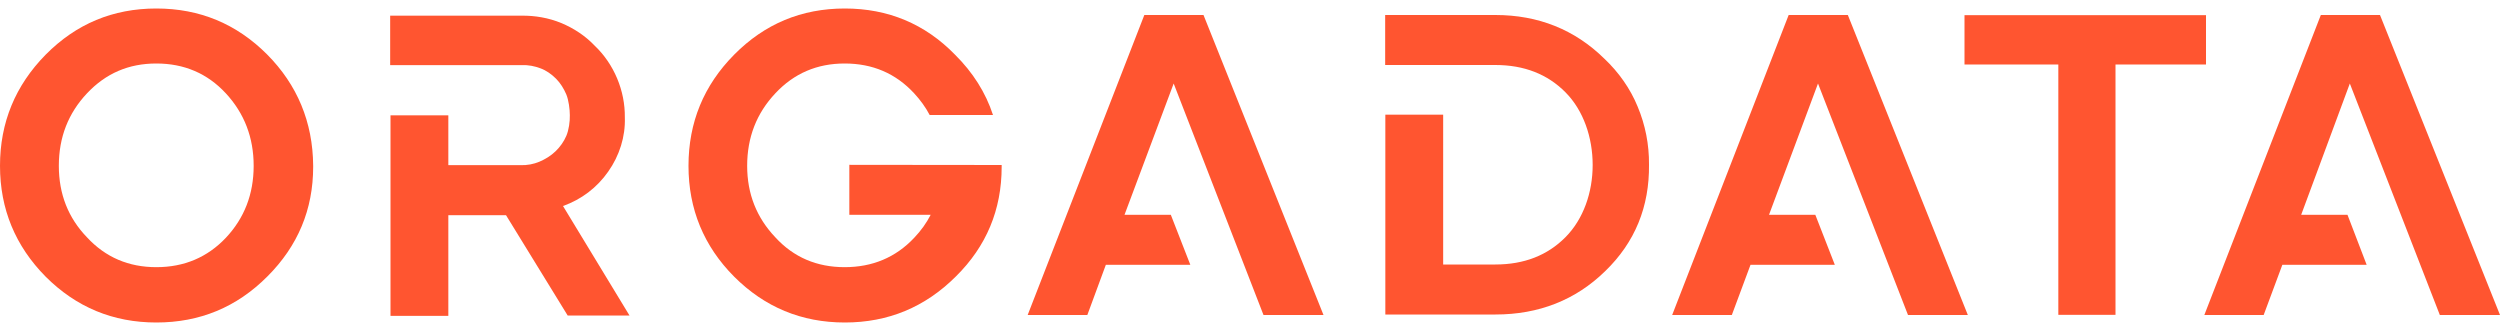
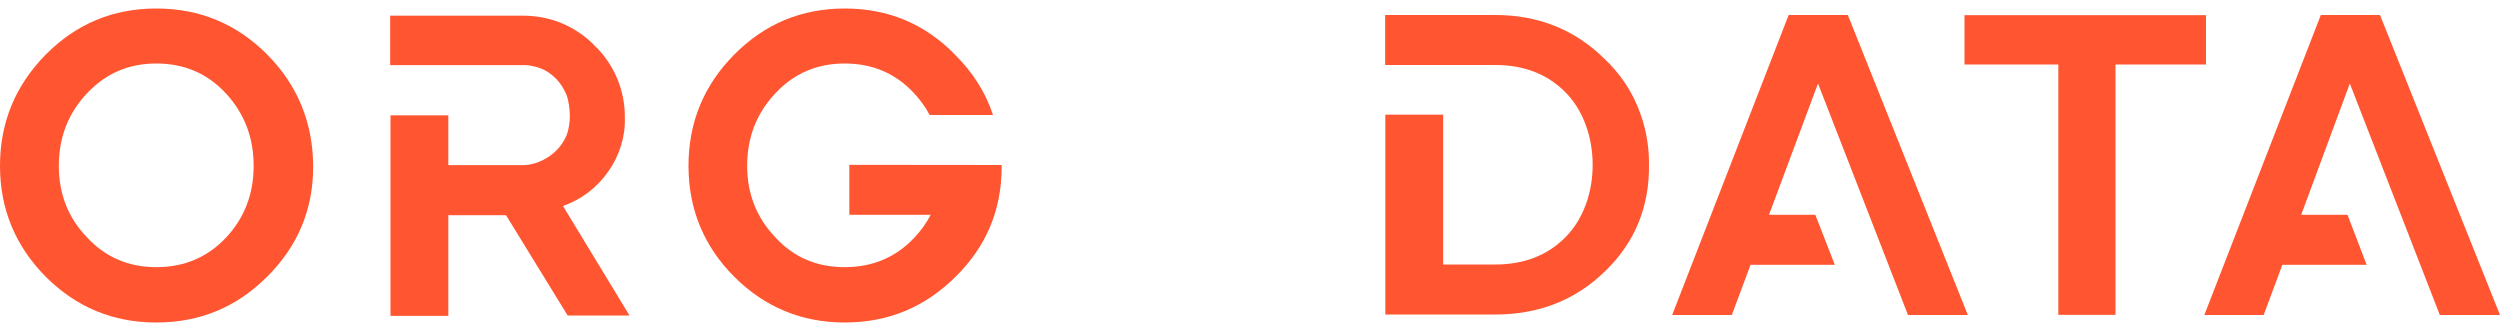
<svg xmlns="http://www.w3.org/2000/svg" version="1.1" id="Ebene_1" x="0px" y="0px" viewBox="0 0 1500 197" style="enable-background:new 0 0 1500 197;" xml:space="preserve">
  <style type="text/css">
	.st0{fill:#FF5530;}
	.st1{fill-rule:evenodd;clip-rule:evenodd;fill:#FF5530;}
</style>
  <g>
    <polygon class="st0" points="1108.7,9 1073.2,9 1003.3,189 1039.1,189 1050.3,158.9 1100.9,158.9 1089.2,128.9 1061.4,128.9    1090.8,50.1 1144.8,189 1180.7,189  " />
    <polygon class="st0" points="1428,9 1392.5,9 1322.6,189 1358.2,189 1369.4,158.9 1420,158.9 1408.5,128.9 1380.7,128.9    1409.9,50.1 1463.9,189 1500,189  " />
    <path class="st0" d="M962.6,35.2C944.9,17.8,923,9,897.2,9h-66.1v30h66.1c17.3,0,31.3,5.5,42.1,16.4s16.3,27.1,16.3,43.6   c0,16.4-5.5,32.4-16.3,43.3s-24.8,16.4-42.1,16.4h-31.3V68.8h-34.7v119.9h66.1c26,0,48.1-8.7,65.8-26c17.9-17.3,26.6-38.7,26.3-64   c0.1-12-2.2-23.7-6.8-34.7C978.2,53.2,971.2,43.3,962.6,35.2L962.6,35.2z" />
    <path class="st1" d="M364.9,103c-6.7,9.6-16.1,16.7-27.1,20.6l39.9,65.7h-37.1l-37-60.2H269v60.4h-34.7V69.2H269v29.9h43.5   c3.8,0.1,7.7-0.6,11.2-2.1s6.8-3.5,9.6-6.2c2.8-2.7,5-5.8,6.5-9.3s2.2-8.6,2.1-12.4c0-0.3,0,0.3,0,0c0-3.5-0.7-9-2.1-12.4   c-1.5-3.5-3.5-6.8-6.2-9.5s-5.8-4.9-9.3-6.2s-7.2-2.1-11.1-1.9h-79.1V9.4h78.8c8.1-0.1,16.3,1.3,23.8,4.4s14.5,7.7,20.1,13.6   c5.8,5.5,10.4,12.3,13.5,19.7c3.1,7.4,4.7,15.4,4.6,23.4C375.3,81.9,371.7,93.4,364.9,103L364.9,103z" />
    <path class="st0" d="M1178.7,9.1h144.9v29.6h-54.3v150.2H1235V38.7h-56.3V9.1z" />
    <g>
      <path class="st0" d="M0,99.5c0-26,9.2-48.2,27.4-66.7C45.7,14.3,67.8,5.1,93.8,5.1s48.1,9.2,66.4,27.5    c18.2,18.3,27.5,40.7,27.7,66.8c0,0.1,0,0.4,0,0.7c0,25.6-9.2,47.5-27.4,65.7c-18.5,18.6-40.7,27.7-66.7,27.7s-48.1-9.2-66.4-27.5    C9.2,147.6,0,125.4,0,99.5z M35.3,99.5c0,16.9,5.6,31.2,16.9,42.9c11.1,12,25,17.9,41.6,17.9c16.7,0,30.6-5.9,41.7-17.6    c11.1-11.8,16.7-26.2,16.7-43.2S146.6,68,135.5,56s-25.1-17.9-41.7-17.9S63.5,44,52.2,56C41,67.9,35.3,82.3,35.3,99.5z" />
    </g>
-     <polygon class="st0" points="722.1,9 686.6,9 616.6,189 652.4,189 663.5,158.9 714.2,158.9 702.5,128.9 674.7,128.9 704.2,50.1    758.1,189 794.1,189  " />
    <path class="st0" d="M509.6,98.9L509.6,98.9v30h48.8c-2.5,4.9-5.8,9.5-9.9,13.8c-11.1,11.8-25.1,17.6-41.7,17.6   c-16.7,0-30.6-5.9-41.6-17.9c-11.2-11.8-16.9-26-16.9-42.9c0-17,5.6-31.5,16.9-43.5c11.2-12,25.1-17.9,41.6-17.9   c16.7,0,30.6,5.9,41.7,17.9c3.7,4,6.9,8.4,9.3,13h38c-4.4-13.5-12.1-25.6-22.8-36.2c-18-18.5-40.2-27.7-66.1-27.7   c-26,0-48.1,9.2-66.4,27.7s-27.4,40.7-27.4,66.7s9.2,48.2,27.4,66.5c18.3,18.3,40.4,27.5,66.4,27.5c26,0,48.2-9.2,66.7-27.7   c18.2-18,27.4-39.9,27.4-65.7c0-0.3,0-0.6,0-0.7s0-0.3,0-0.4L509.6,98.9L509.6,98.9z" />
  </g>
</svg>